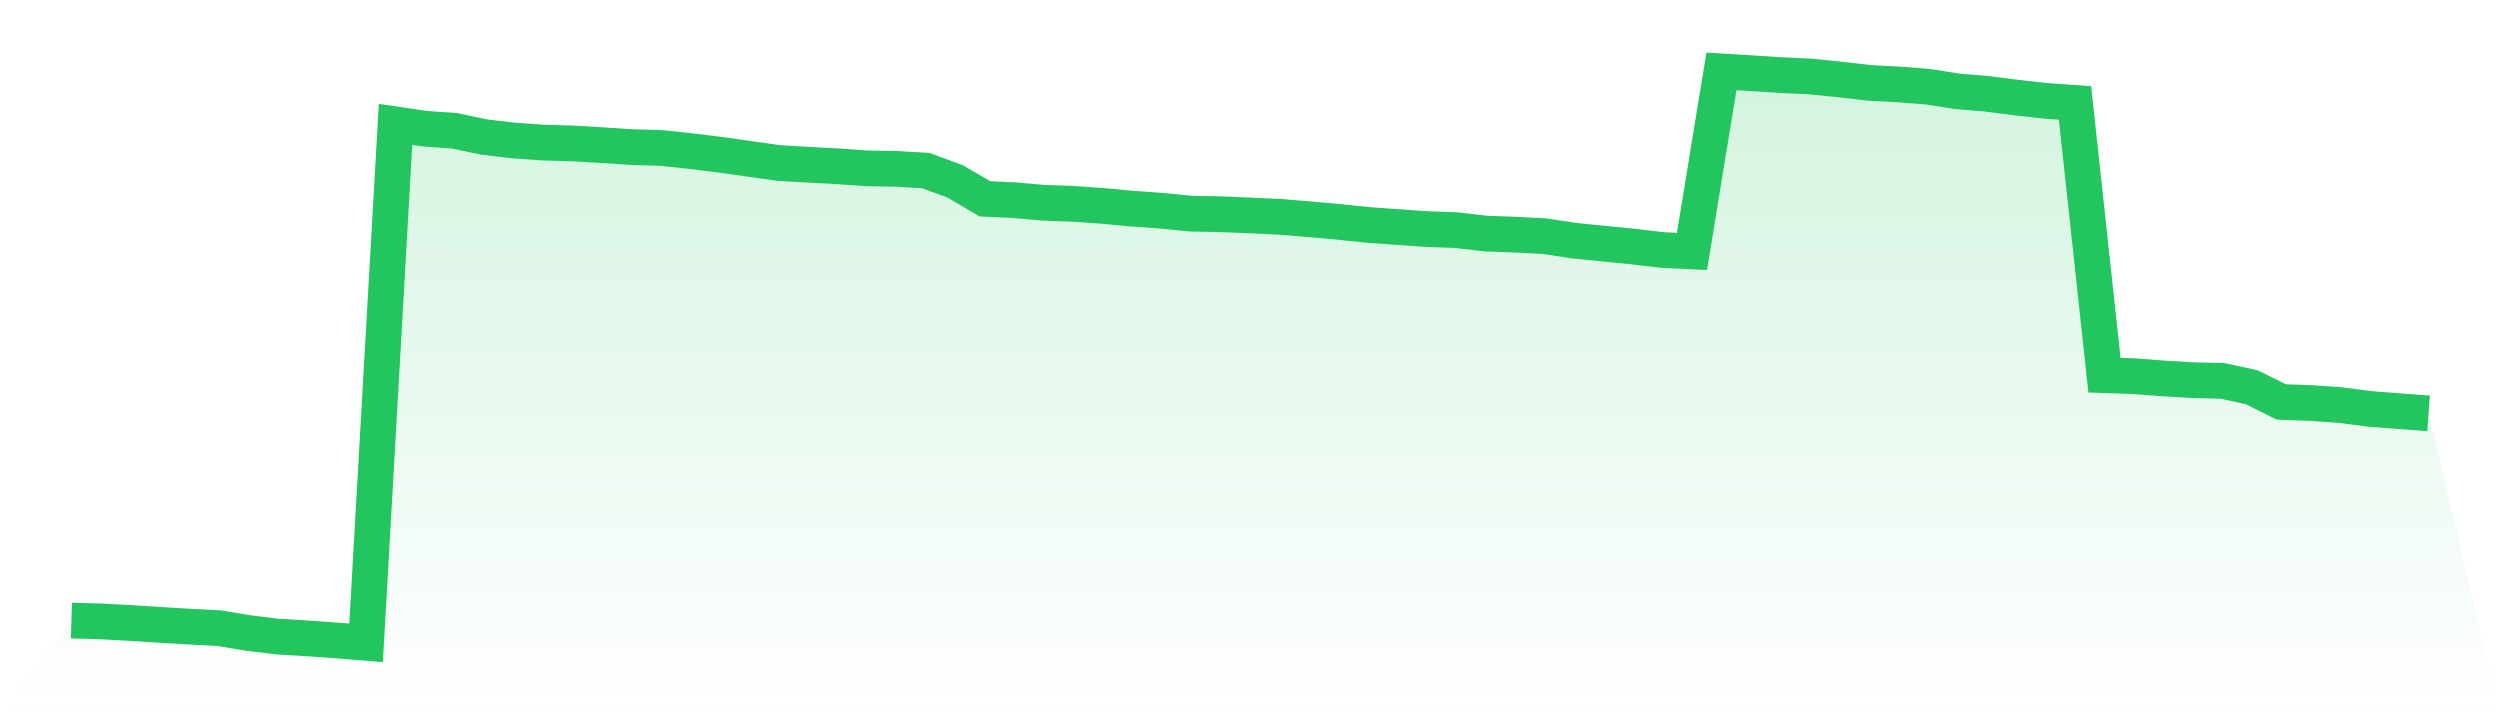
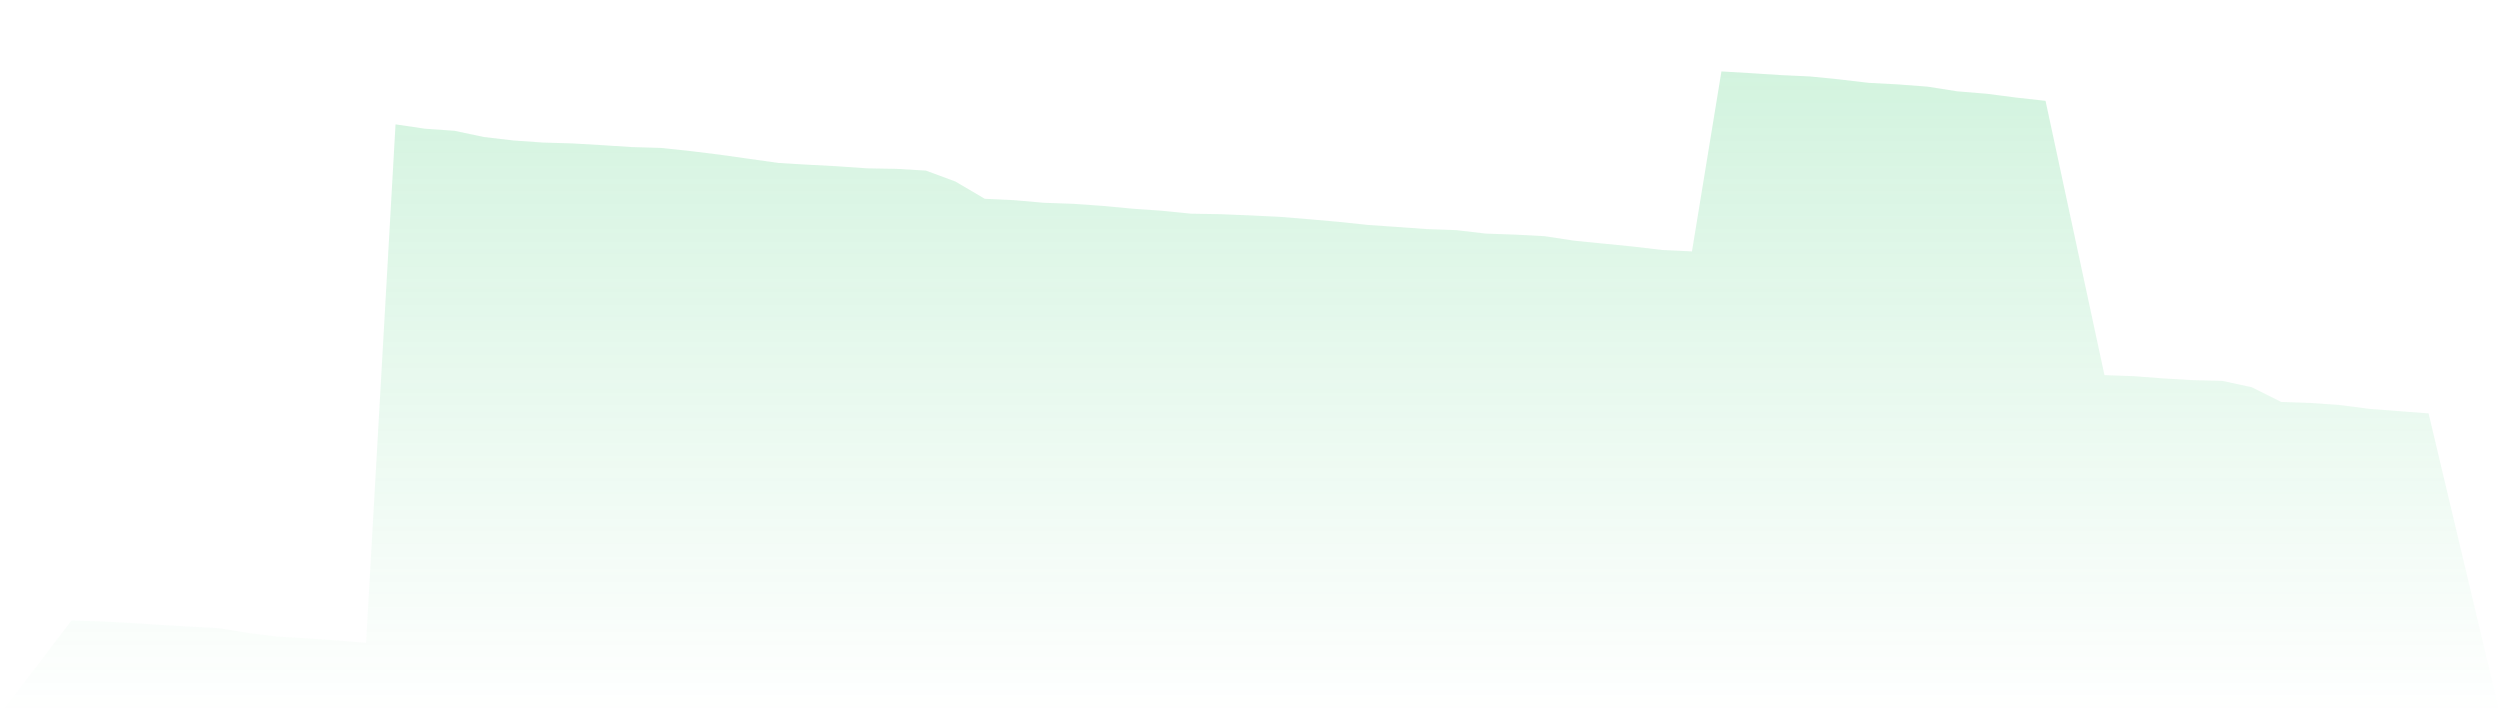
<svg xmlns="http://www.w3.org/2000/svg" viewBox="0 0 140 40">
  <defs>
    <linearGradient id="gradient" x1="0" x2="0" y1="0" y2="1">
      <stop offset="0%" stop-color="#22c55e" stop-opacity="0.2" />
      <stop offset="100%" stop-color="#22c55e" stop-opacity="0" />
    </linearGradient>
  </defs>
-   <path d="M4,34.75 L4,34.75 L5.65,34.798 L7.3,34.886 L8.95,34.992 L10.6,35.089 L12.25,35.176 L13.9,35.448 L15.55,35.651 L17.2,35.748 L18.85,35.864 L20.5,36 L22.15,6.965 L23.8,7.208 L25.45,7.324 L27.1,7.673 L28.75,7.867 L30.4,7.983 L32.05,8.031 L33.7,8.128 L35.35,8.235 L37,8.283 L38.65,8.458 L40.3,8.661 L41.95,8.894 L43.6,9.127 L45.25,9.224 L46.9,9.311 L48.55,9.427 L50.2,9.456 L51.85,9.553 L53.5,10.164 L55.15,11.133 L56.8,11.21 L58.45,11.356 L60.1,11.414 L61.75,11.53 L63.4,11.685 L65.05,11.801 L66.7,11.966 L68.35,11.995 L70,12.063 L71.65,12.141 L73.3,12.276 L74.95,12.422 L76.6,12.596 L78.25,12.712 L79.9,12.829 L81.55,12.887 L83.2,13.081 L84.85,13.139 L86.5,13.226 L88.15,13.478 L89.8,13.643 L91.45,13.807 L93.1,14.001 L94.75,14.079 L96.4,4 L98.05,4.097 L99.7,4.204 L101.35,4.281 L103,4.446 L104.65,4.64 L106.3,4.727 L107.95,4.853 L109.6,5.114 L111.25,5.25 L112.9,5.463 L114.55,5.647 L116.2,5.764 L117.85,21.008 L119.5,21.066 L121.15,21.192 L122.8,21.289 L124.45,21.328 L126.1,21.686 L127.75,22.51 L129.4,22.568 L131.05,22.684 L132.7,22.898 L134.35,23.024 L136,23.15 L140,40 L0,40 z" fill="url(#gradient)" />
-   <path d="M4,34.75 L4,34.75 L5.65,34.798 L7.3,34.886 L8.95,34.992 L10.6,35.089 L12.25,35.176 L13.9,35.448 L15.55,35.651 L17.2,35.748 L18.85,35.864 L20.5,36 L22.15,6.965 L23.8,7.208 L25.45,7.324 L27.1,7.673 L28.75,7.867 L30.4,7.983 L32.05,8.031 L33.7,8.128 L35.35,8.235 L37,8.283 L38.65,8.458 L40.3,8.661 L41.95,8.894 L43.6,9.127 L45.25,9.224 L46.9,9.311 L48.55,9.427 L50.2,9.456 L51.85,9.553 L53.5,10.164 L55.15,11.133 L56.8,11.21 L58.45,11.356 L60.1,11.414 L61.75,11.53 L63.4,11.685 L65.05,11.801 L66.7,11.966 L68.35,11.995 L70,12.063 L71.65,12.141 L73.3,12.276 L74.95,12.422 L76.6,12.596 L78.25,12.712 L79.9,12.829 L81.55,12.887 L83.2,13.081 L84.85,13.139 L86.5,13.226 L88.15,13.478 L89.8,13.643 L91.45,13.807 L93.1,14.001 L94.75,14.079 L96.4,4 L98.05,4.097 L99.7,4.204 L101.35,4.281 L103,4.446 L104.65,4.64 L106.3,4.727 L107.95,4.853 L109.6,5.114 L111.25,5.25 L112.9,5.463 L114.55,5.647 L116.2,5.764 L117.85,21.008 L119.5,21.066 L121.15,21.192 L122.8,21.289 L124.45,21.328 L126.1,21.686 L127.75,22.51 L129.4,22.568 L131.05,22.684 L132.7,22.898 L134.35,23.024 L136,23.15" fill="none" stroke="#22c55e" stroke-width="2" />
+   <path d="M4,34.75 L4,34.75 L5.65,34.798 L7.3,34.886 L8.95,34.992 L10.6,35.089 L12.25,35.176 L13.9,35.448 L15.55,35.651 L17.2,35.748 L18.85,35.864 L20.5,36 L22.15,6.965 L23.8,7.208 L25.45,7.324 L27.1,7.673 L28.75,7.867 L30.4,7.983 L32.05,8.031 L33.7,8.128 L35.35,8.235 L37,8.283 L38.65,8.458 L40.3,8.661 L41.95,8.894 L43.6,9.127 L45.25,9.224 L46.9,9.311 L48.55,9.427 L50.2,9.456 L51.85,9.553 L53.5,10.164 L55.15,11.133 L56.8,11.21 L58.45,11.356 L60.1,11.414 L61.75,11.53 L63.4,11.685 L65.05,11.801 L66.7,11.966 L68.35,11.995 L70,12.063 L71.65,12.141 L73.3,12.276 L74.95,12.422 L76.6,12.596 L78.25,12.712 L79.9,12.829 L81.55,12.887 L83.2,13.081 L84.85,13.139 L86.5,13.226 L88.15,13.478 L89.8,13.643 L91.45,13.807 L93.1,14.001 L94.75,14.079 L96.4,4 L98.05,4.097 L99.7,4.204 L101.35,4.281 L103,4.446 L104.65,4.64 L106.3,4.727 L107.95,4.853 L109.6,5.114 L111.25,5.25 L112.9,5.463 L114.55,5.647 L117.85,21.008 L119.5,21.066 L121.15,21.192 L122.8,21.289 L124.45,21.328 L126.1,21.686 L127.75,22.51 L129.4,22.568 L131.05,22.684 L132.7,22.898 L134.35,23.024 L136,23.15 L140,40 L0,40 z" fill="url(#gradient)" />
</svg>